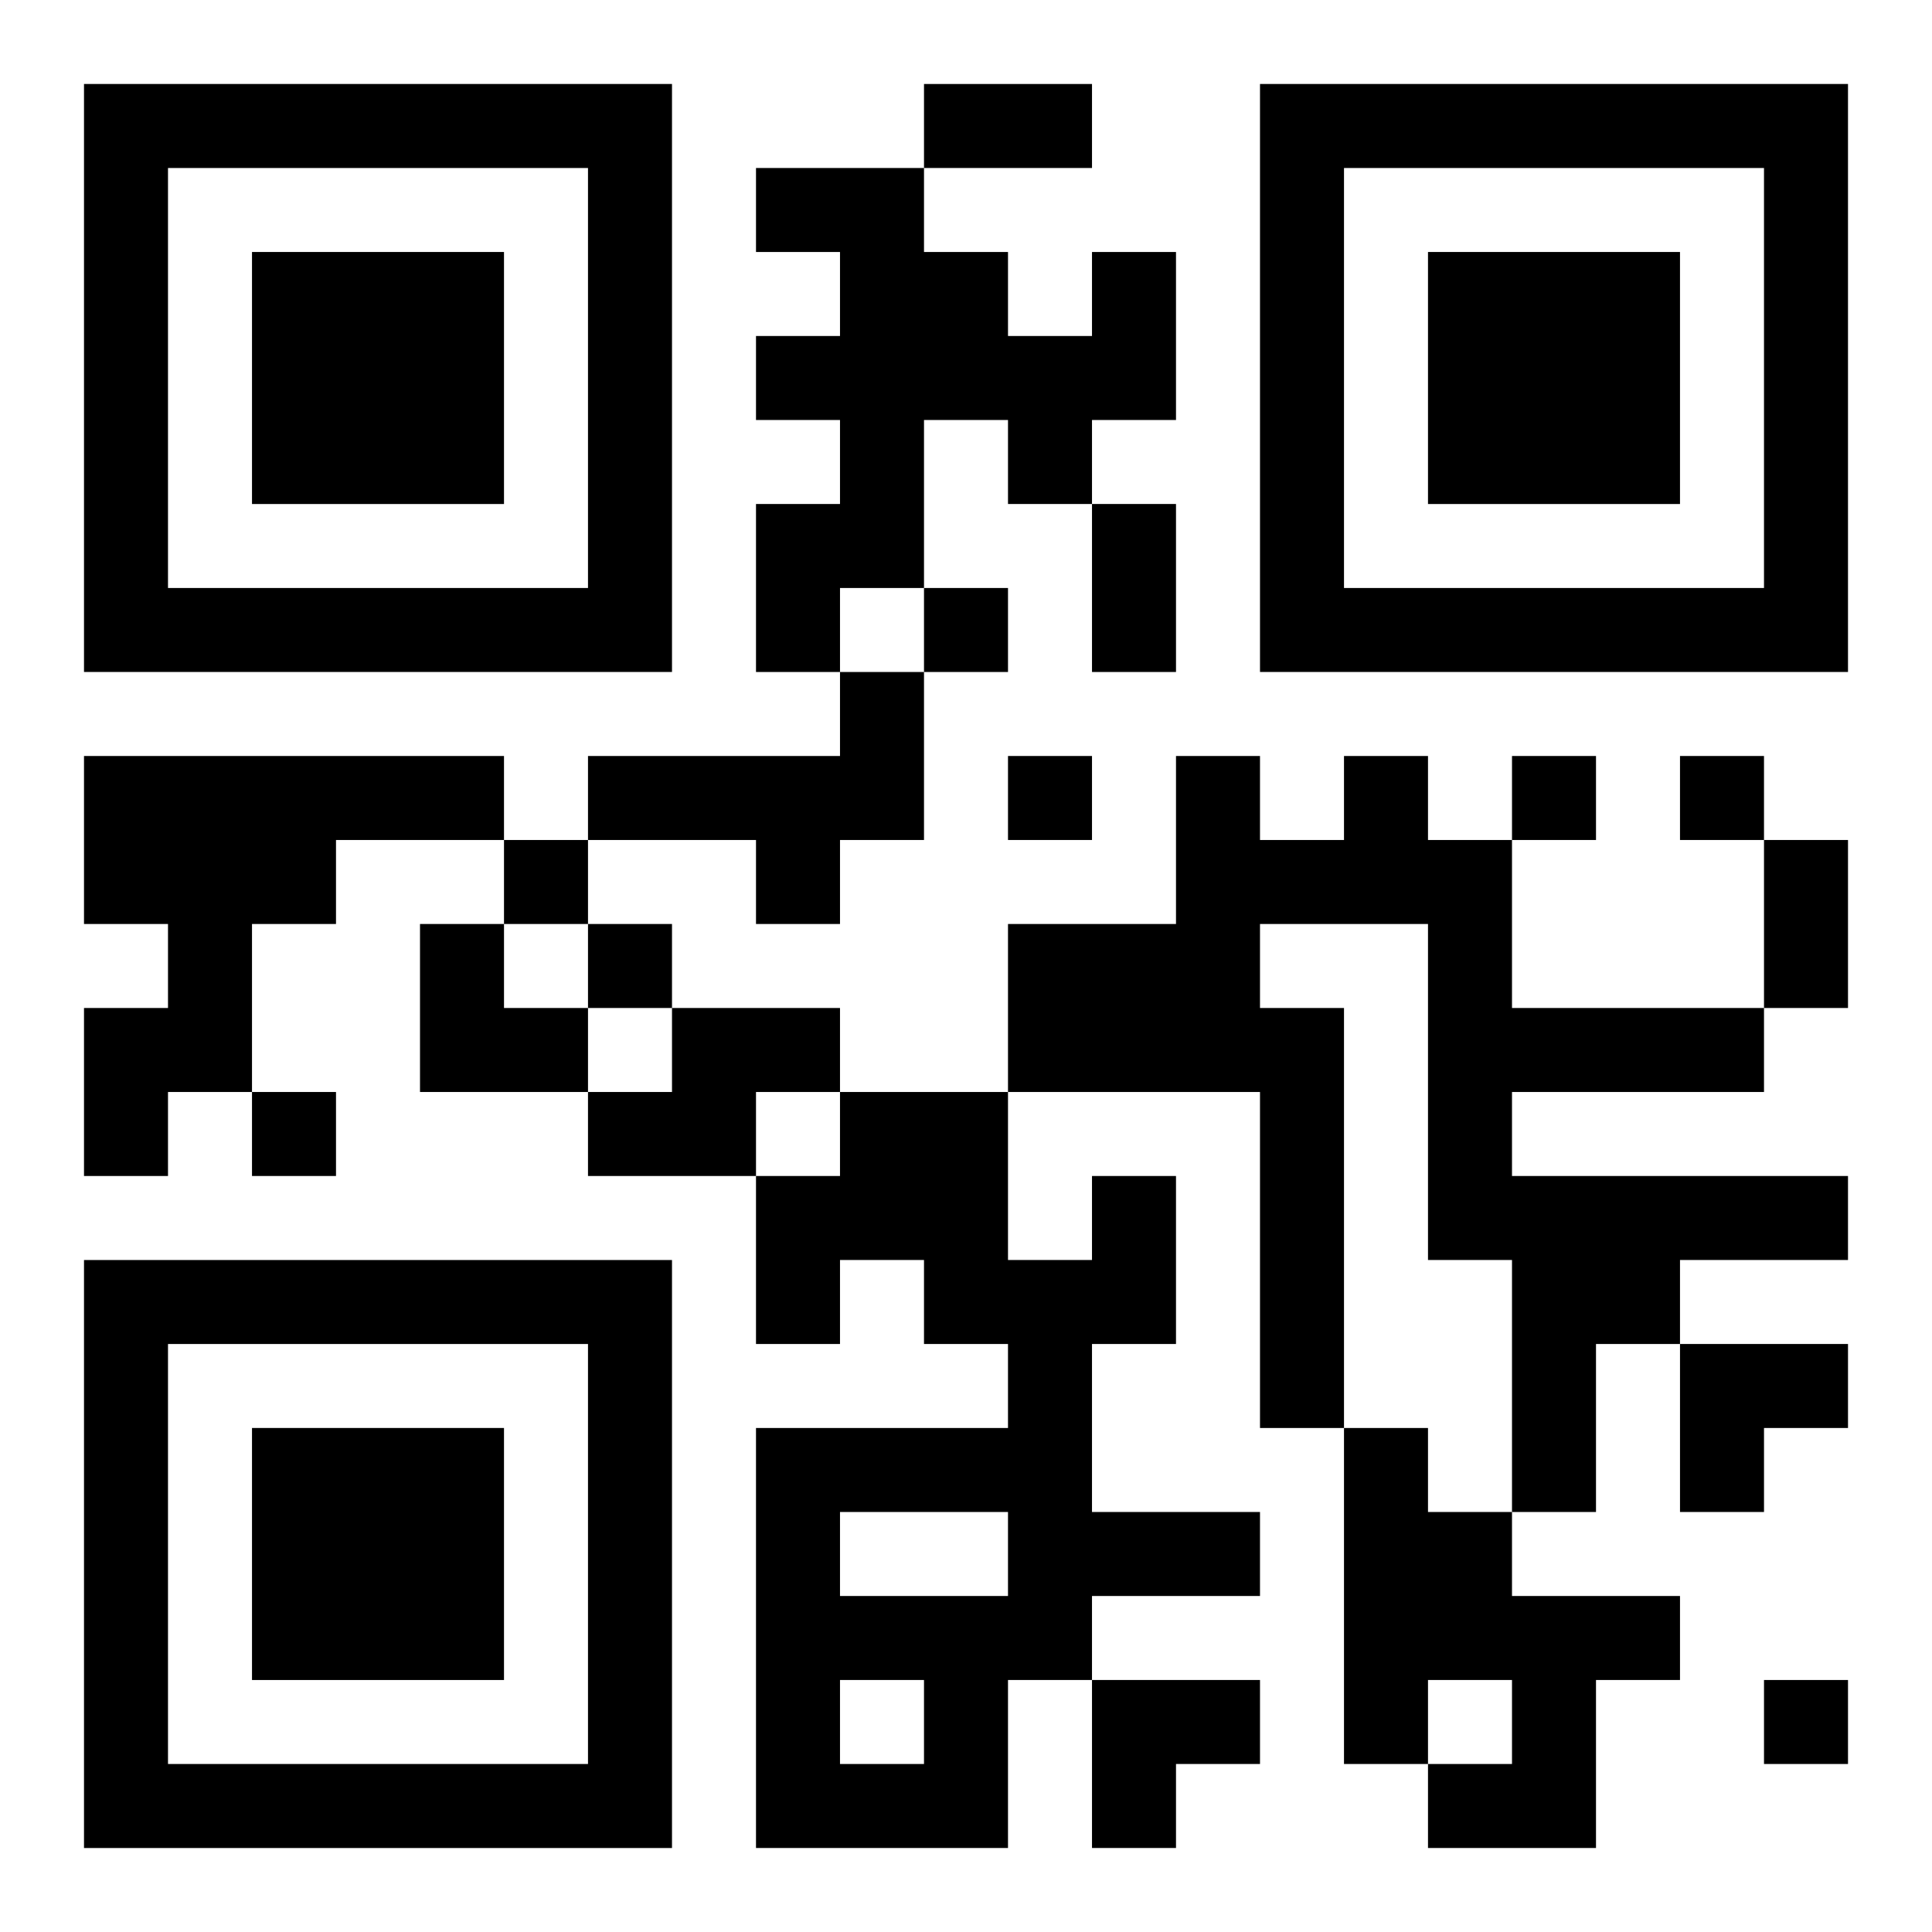
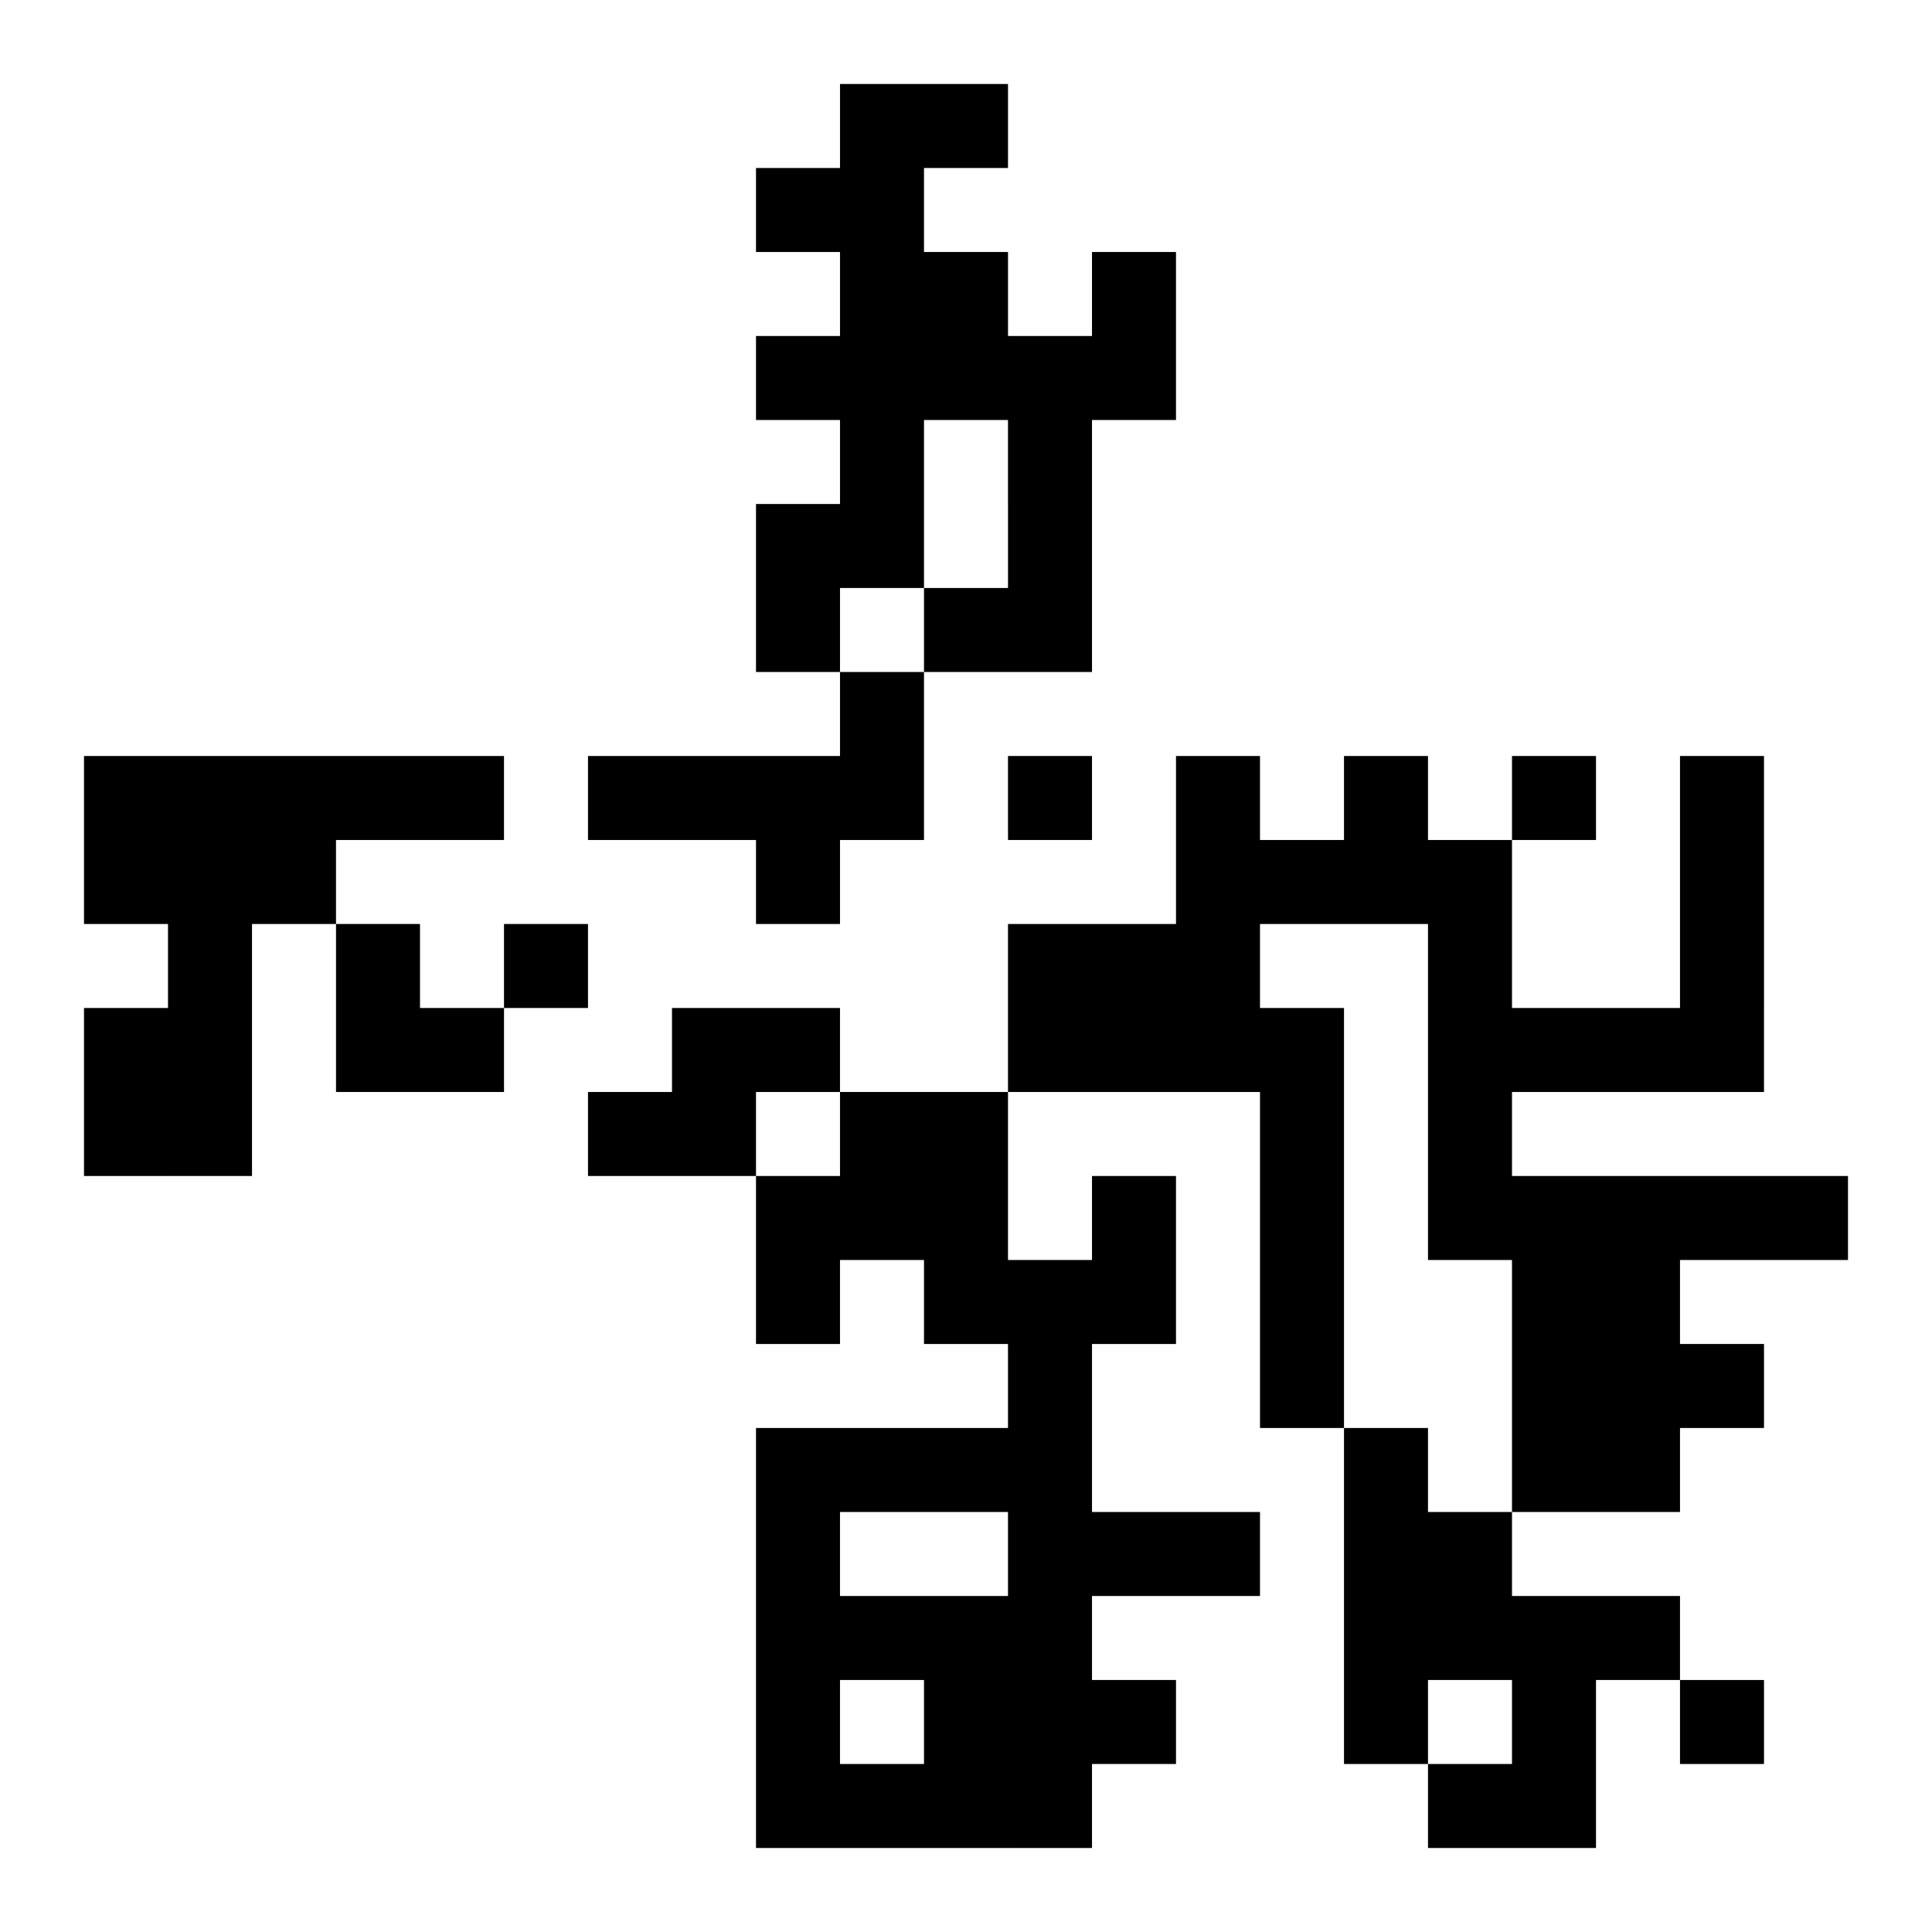
<svg xmlns="http://www.w3.org/2000/svg" xmlns:xlink="http://www.w3.org/1999/xlink" width="250" height="250" baseProfile="full" version="1.1" viewBox="-1 -1 23 23">
  <symbol id="a">
-     <path d="m0 7v7h7v-7h-7zm1 1h5v5h-5v-5zm1 1v3h3v-3h-3z" />
-   </symbol>
+     </symbol>
  <use y="-7" xlink:href="#a" />
  <use y="7" xlink:href="#a" />
  <use x="14" y="-7" xlink:href="#a" />
-   <path d="m12 2h1v2h-1v1h-1v-1h-1v2h-1v1h-1v-2h1v-1h-1v-1h1v-1h-1v-1h2v1h1v1h1v-1m-3 5h1v2h-1v1h-1v-1h-2v-1h3v-1m-9 1h5v1h-2v1h-1v2h-1v1h-1v-2h1v-1h-1v-2m15 0h1v1h1v2h3v1h-3v1h4v1h-2v1h-1v2h-1v-3h-1v-4h-2v1h1v5h-1v-4h-3v-2h2v-2h1v1h1v-1m-8 3h2v1h-1v1h-2v-1h1v-1m5 2h1v2h-1v2h2v1h-2v1h-1v2h-3v-5h3v-1h-1v-1h-1v1h-1v-2h1v-1h2v2h1v-1m-3 4v1h2v-1h-2m0 2v1h1v-1h-1m6-3h1v1h1v1h2v1h-1v2h-2v-1h1v-1h-1v1h-1v-4m-5-10v1h1v-1h-1m1 2v1h1v-1h-1m6 0v1h1v-1h-1m2 0v1h1v-1h-1m-14 1v1h1v-1h-1m1 1v1h1v-1h-1m-4 2v1h1v-1h-1m18 7v1h1v-1h-1m-10-19h2v1h-2v-1m2 5h1v2h-1v-2m8 4h1v2h-1v-2m-16 1h1v1h1v1h-2zm15 5h2v1h-1v1h-1zm-7 4h2v1h-1v1h-1z" />
+   <path d="m12 2h1v2h-1v1h-1v-1h-1v2h-1v1h-1v-2h1v-1h-1v-1h1v-1h-1v-1h2v1h1v1h1v-1m-3 5h1v2h-1v1h-1v-1h-2v-1h3v-1m-9 1h5v1h-2v1h-1v2h-1v1h-1v-2h1v-1h-1v-2m15 0h1v1h1v2h3v1h-3v1h4v1h-2v1h-1v2h-1v-3h-1v-4h-2v1h1v5h-1v-4h-3v-2h2v-2h1v1h1v-1m-8 3h2v1h-1v1h-2v-1h1v-1m5 2h1v2h-1v2h2v1h-2v1h-1v2h-3v-5h3v-1h-1v-1h-1v1h-1v-2h1v-1h2v2h1v-1m-3 4v1h2v-1h-2m0 2v1h1v-1h-1m6-3h1v1h1v1h2v1h-1v2h-2v-1h1v-1h-1v1h-1v-4m-5-10v1h1v-1h-1m1 2v1h1v-1h-1m6 0v1h1v-1h-1m2 0v1h1v-1h-1m-14 1v1v-1h-1m1 1v1h1v-1h-1m-4 2v1h1v-1h-1m18 7v1h1v-1h-1m-10-19h2v1h-2v-1m2 5h1v2h-1v-2m8 4h1v2h-1v-2m-16 1h1v1h1v1h-2zm15 5h2v1h-1v1h-1zm-7 4h2v1h-1v1h-1z" />
</svg>